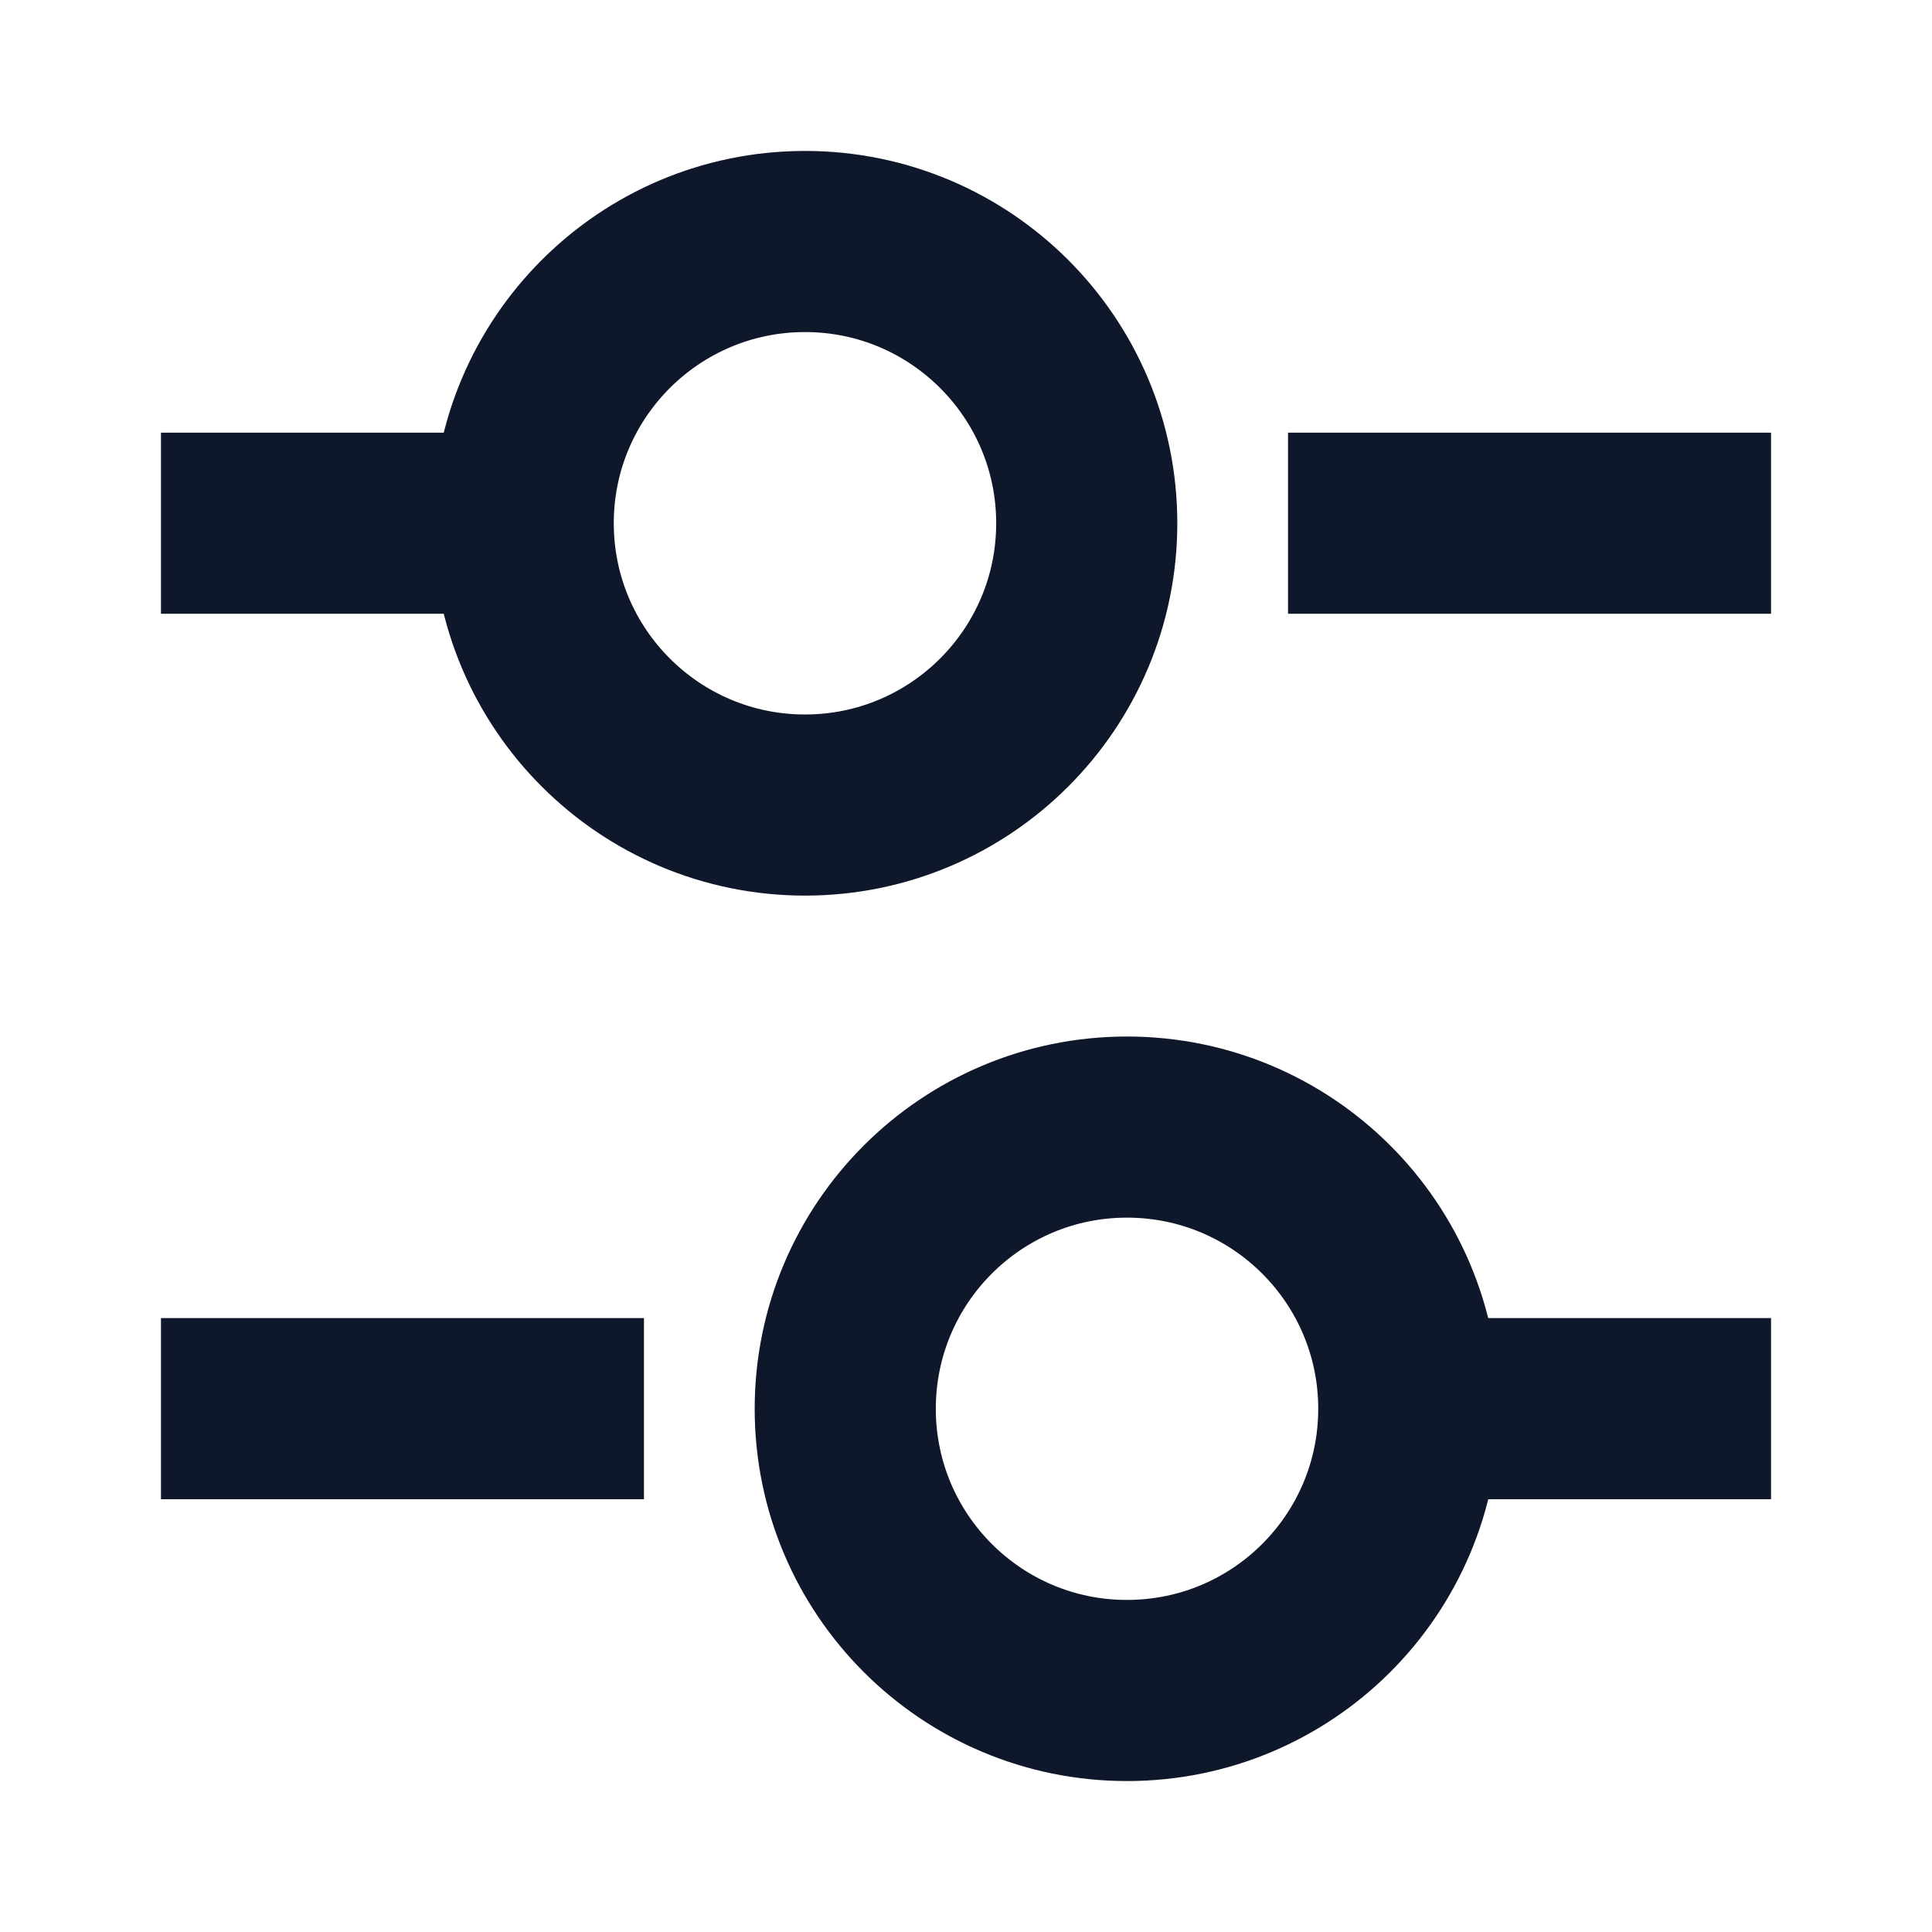
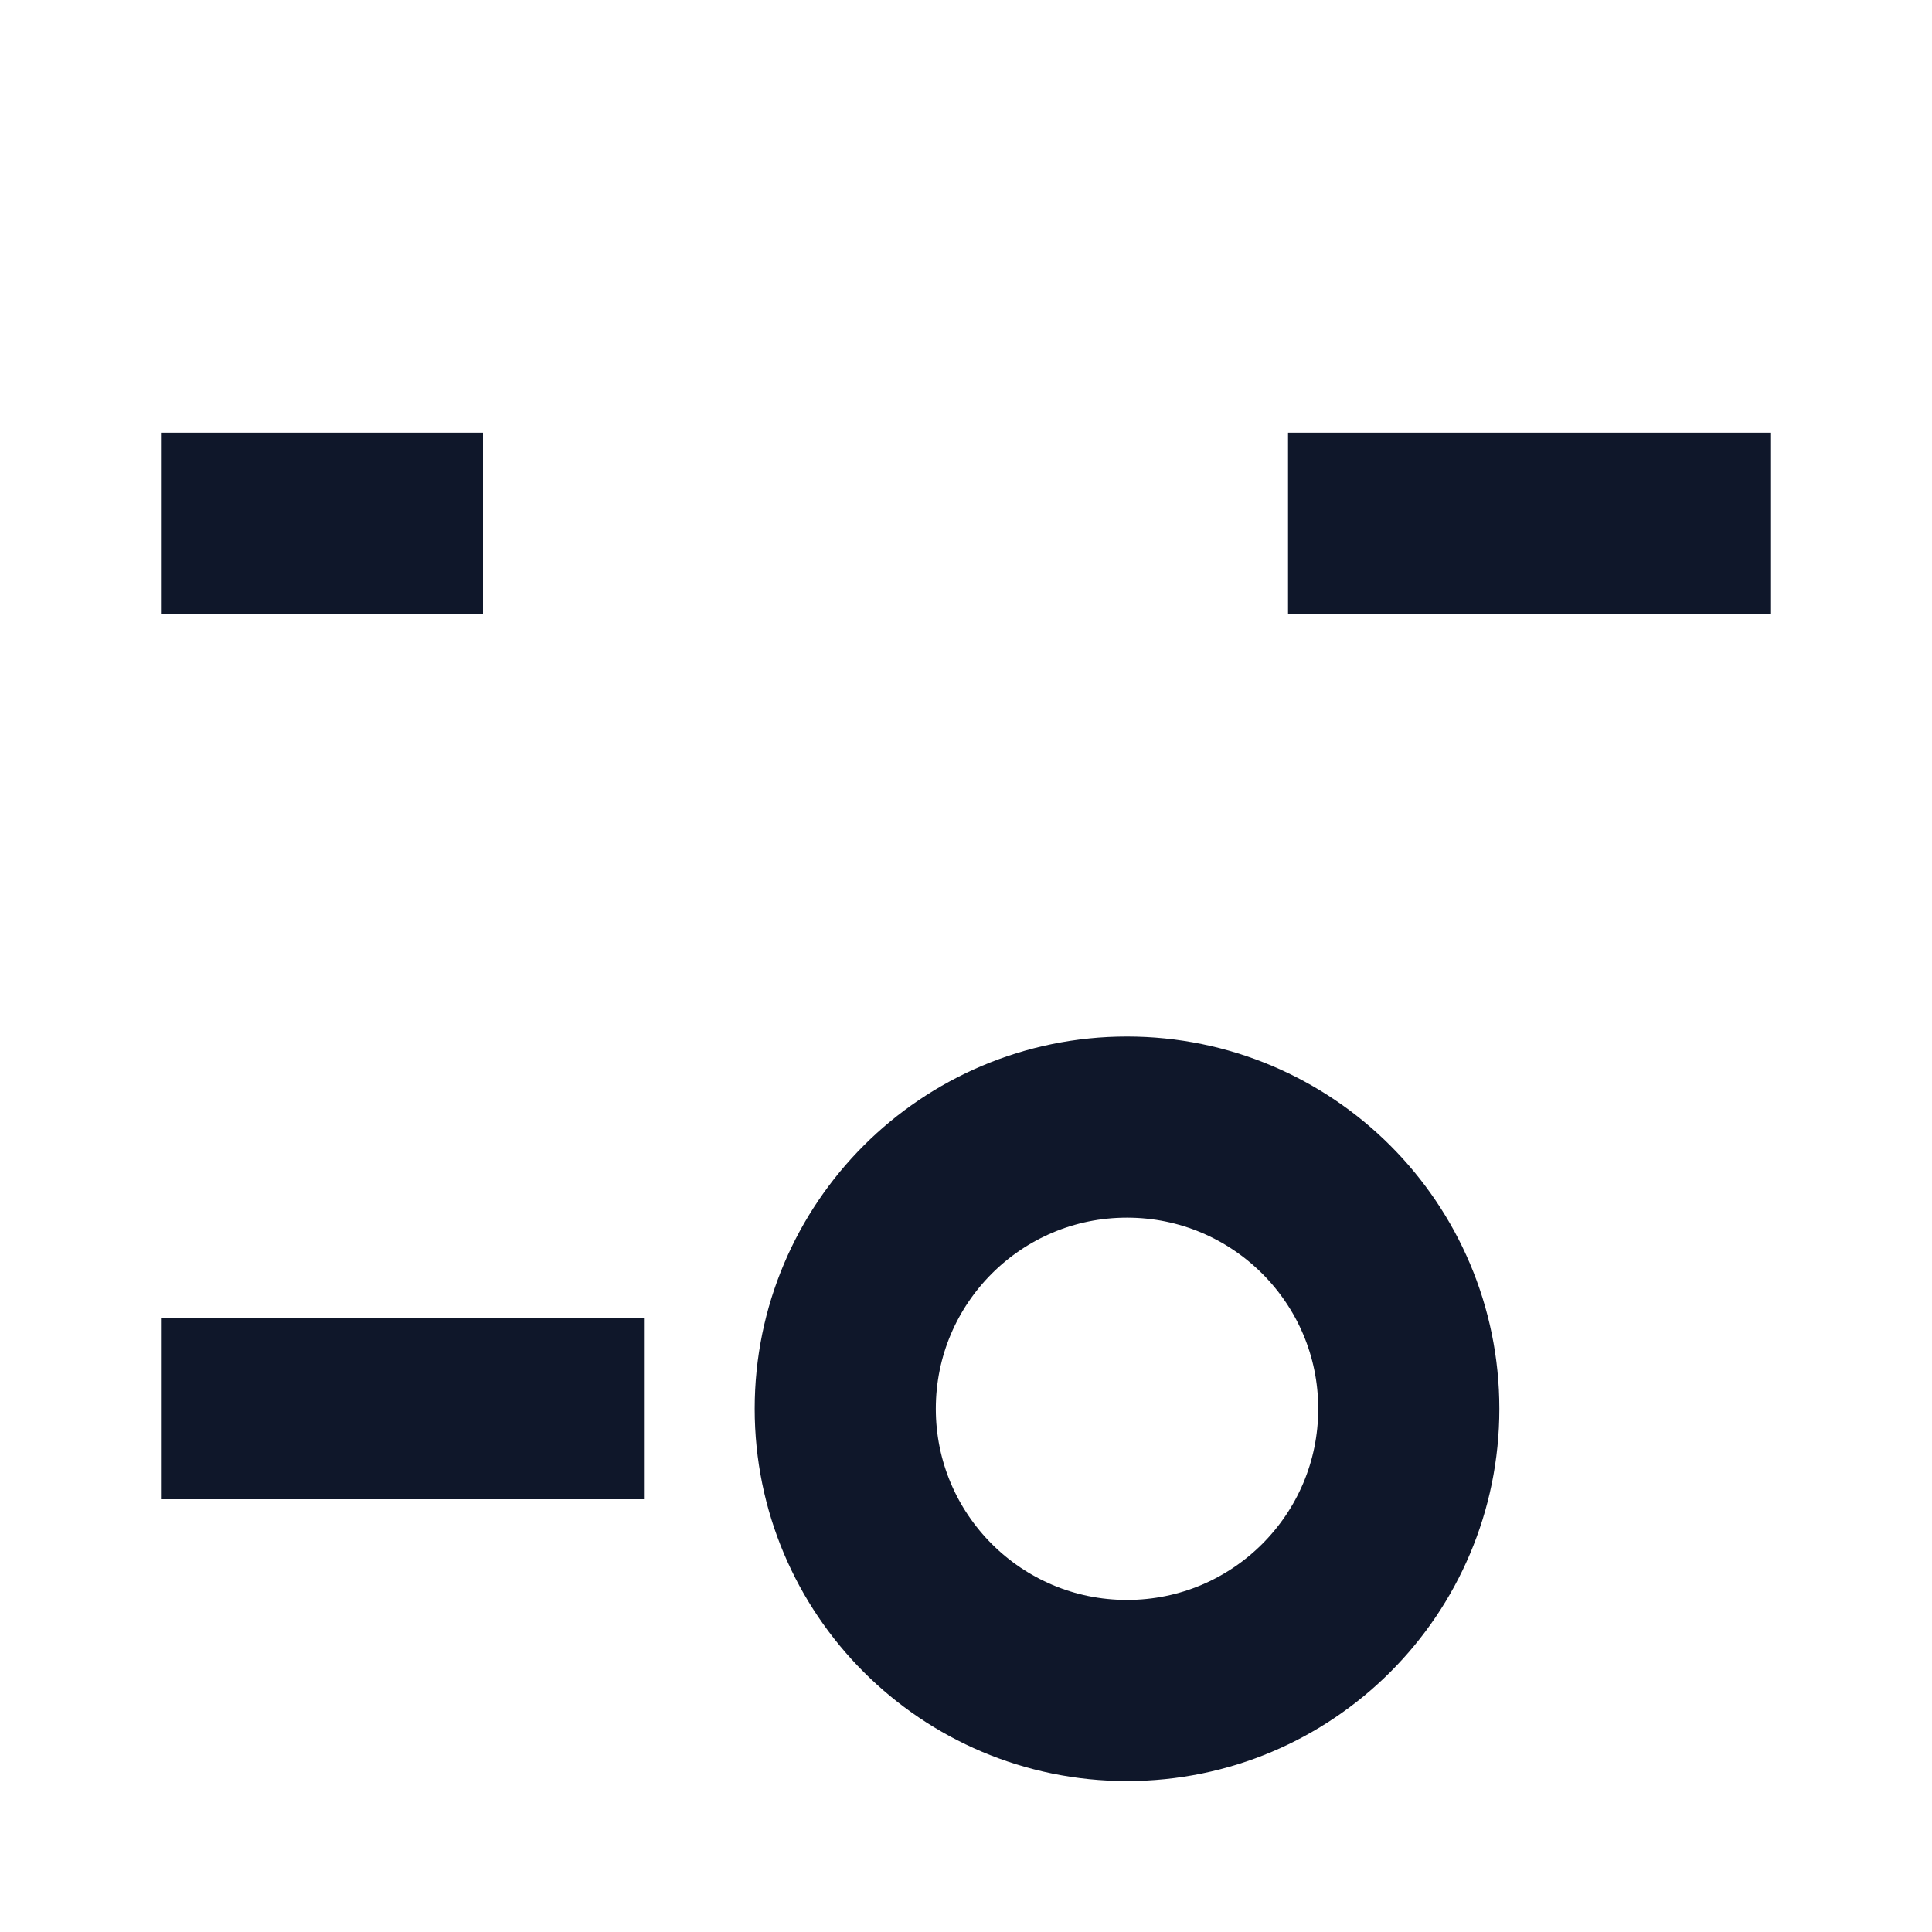
<svg xmlns="http://www.w3.org/2000/svg" width="16" height="16" viewBox="0 0 16 16" fill="none">
  <path d="M14.667 4.333H10.667" stroke="#0F172A" stroke-width="1.5" stroke-miterlimit="10" stroke-linejoin="round" />
  <path d="M4 4.333H1.333" stroke="#0F172A" stroke-width="1.5" stroke-miterlimit="10" stroke-linejoin="round" />
-   <path d="M6.667 6.667C7.955 6.667 9 5.622 9 4.333C9 3.045 7.955 2 6.667 2C5.378 2 4.333 3.045 4.333 4.333C4.333 5.622 5.378 6.667 6.667 6.667Z" stroke="#0F172A" stroke-width="1.5" stroke-miterlimit="10" stroke-linecap="round" stroke-linejoin="round" />
-   <path d="M14.667 11.666H12" stroke="#0F172A" stroke-width="1.5" stroke-miterlimit="10" stroke-linejoin="round" />
  <path d="M5.333 11.666H1.333" stroke="#0F172A" stroke-width="1.5" stroke-miterlimit="10" stroke-linejoin="round" />
  <path d="M9.333 14C10.622 14 11.667 12.956 11.667 11.667C11.667 10.378 10.622 9.334 9.333 9.334C8.045 9.334 7 10.378 7 11.667C7 12.956 8.045 14 9.333 14Z" stroke="#0F172A" stroke-width="1.5" stroke-miterlimit="10" stroke-linecap="round" stroke-linejoin="round" />
</svg>